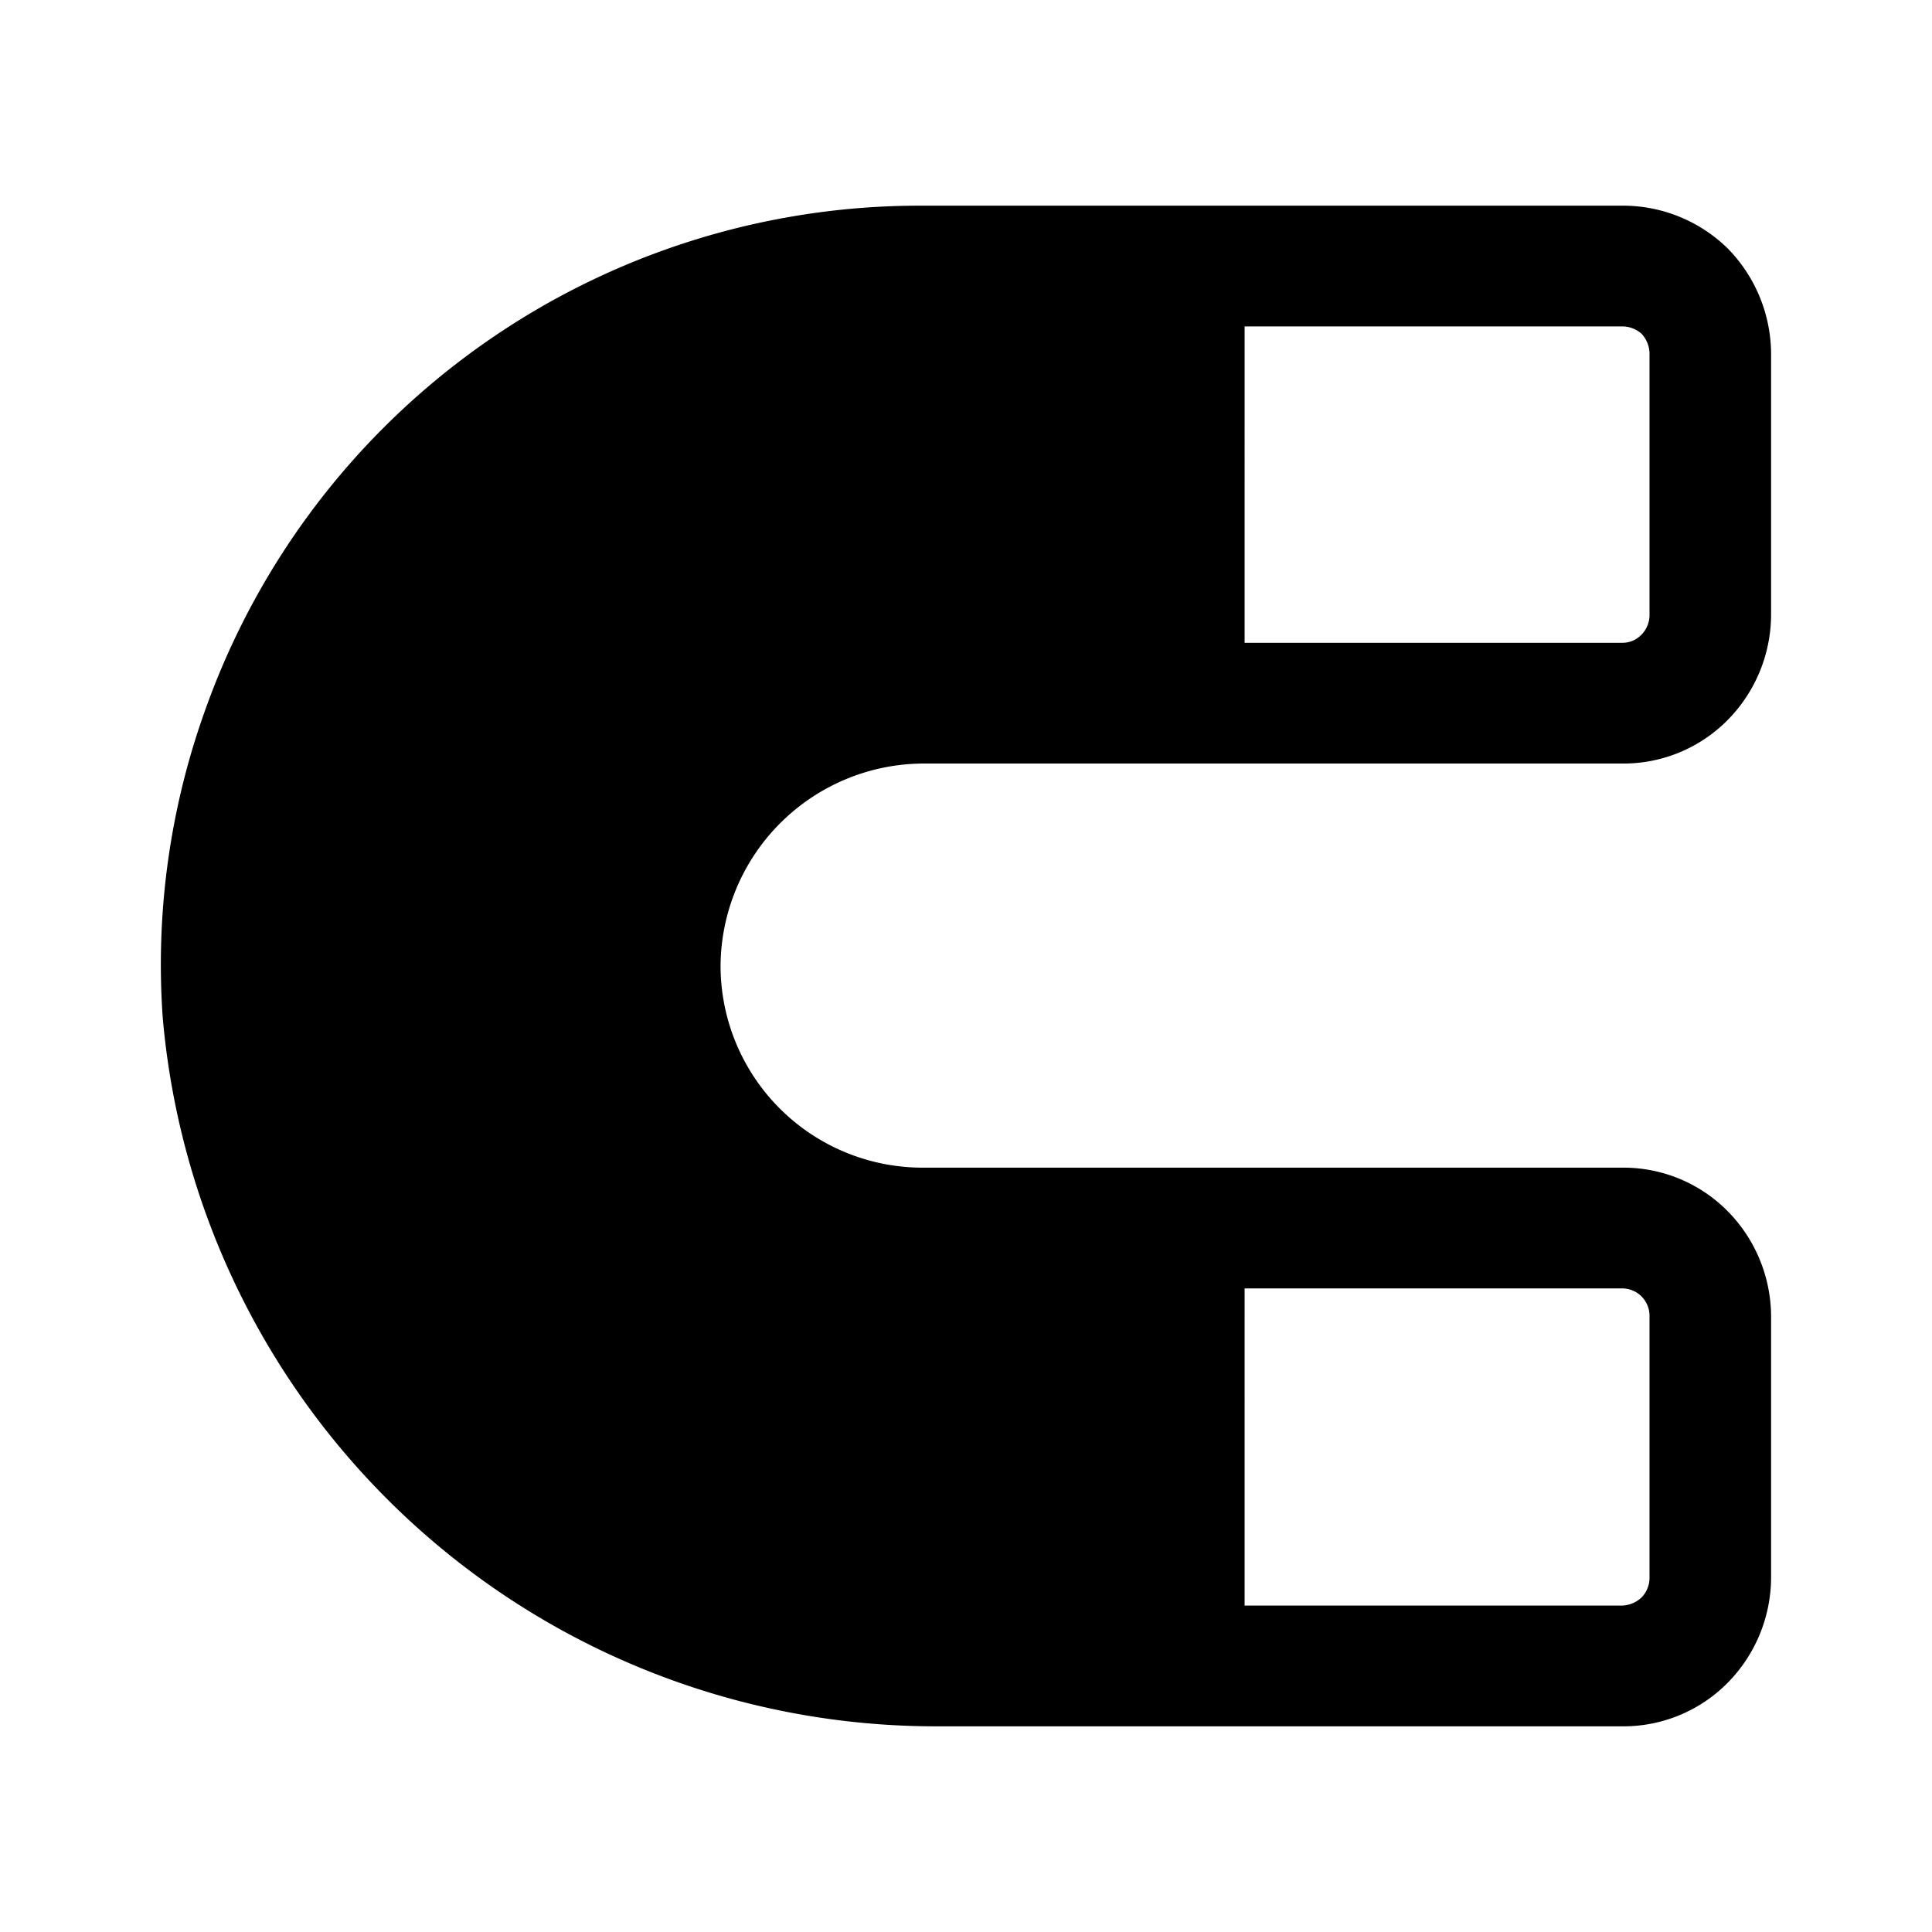
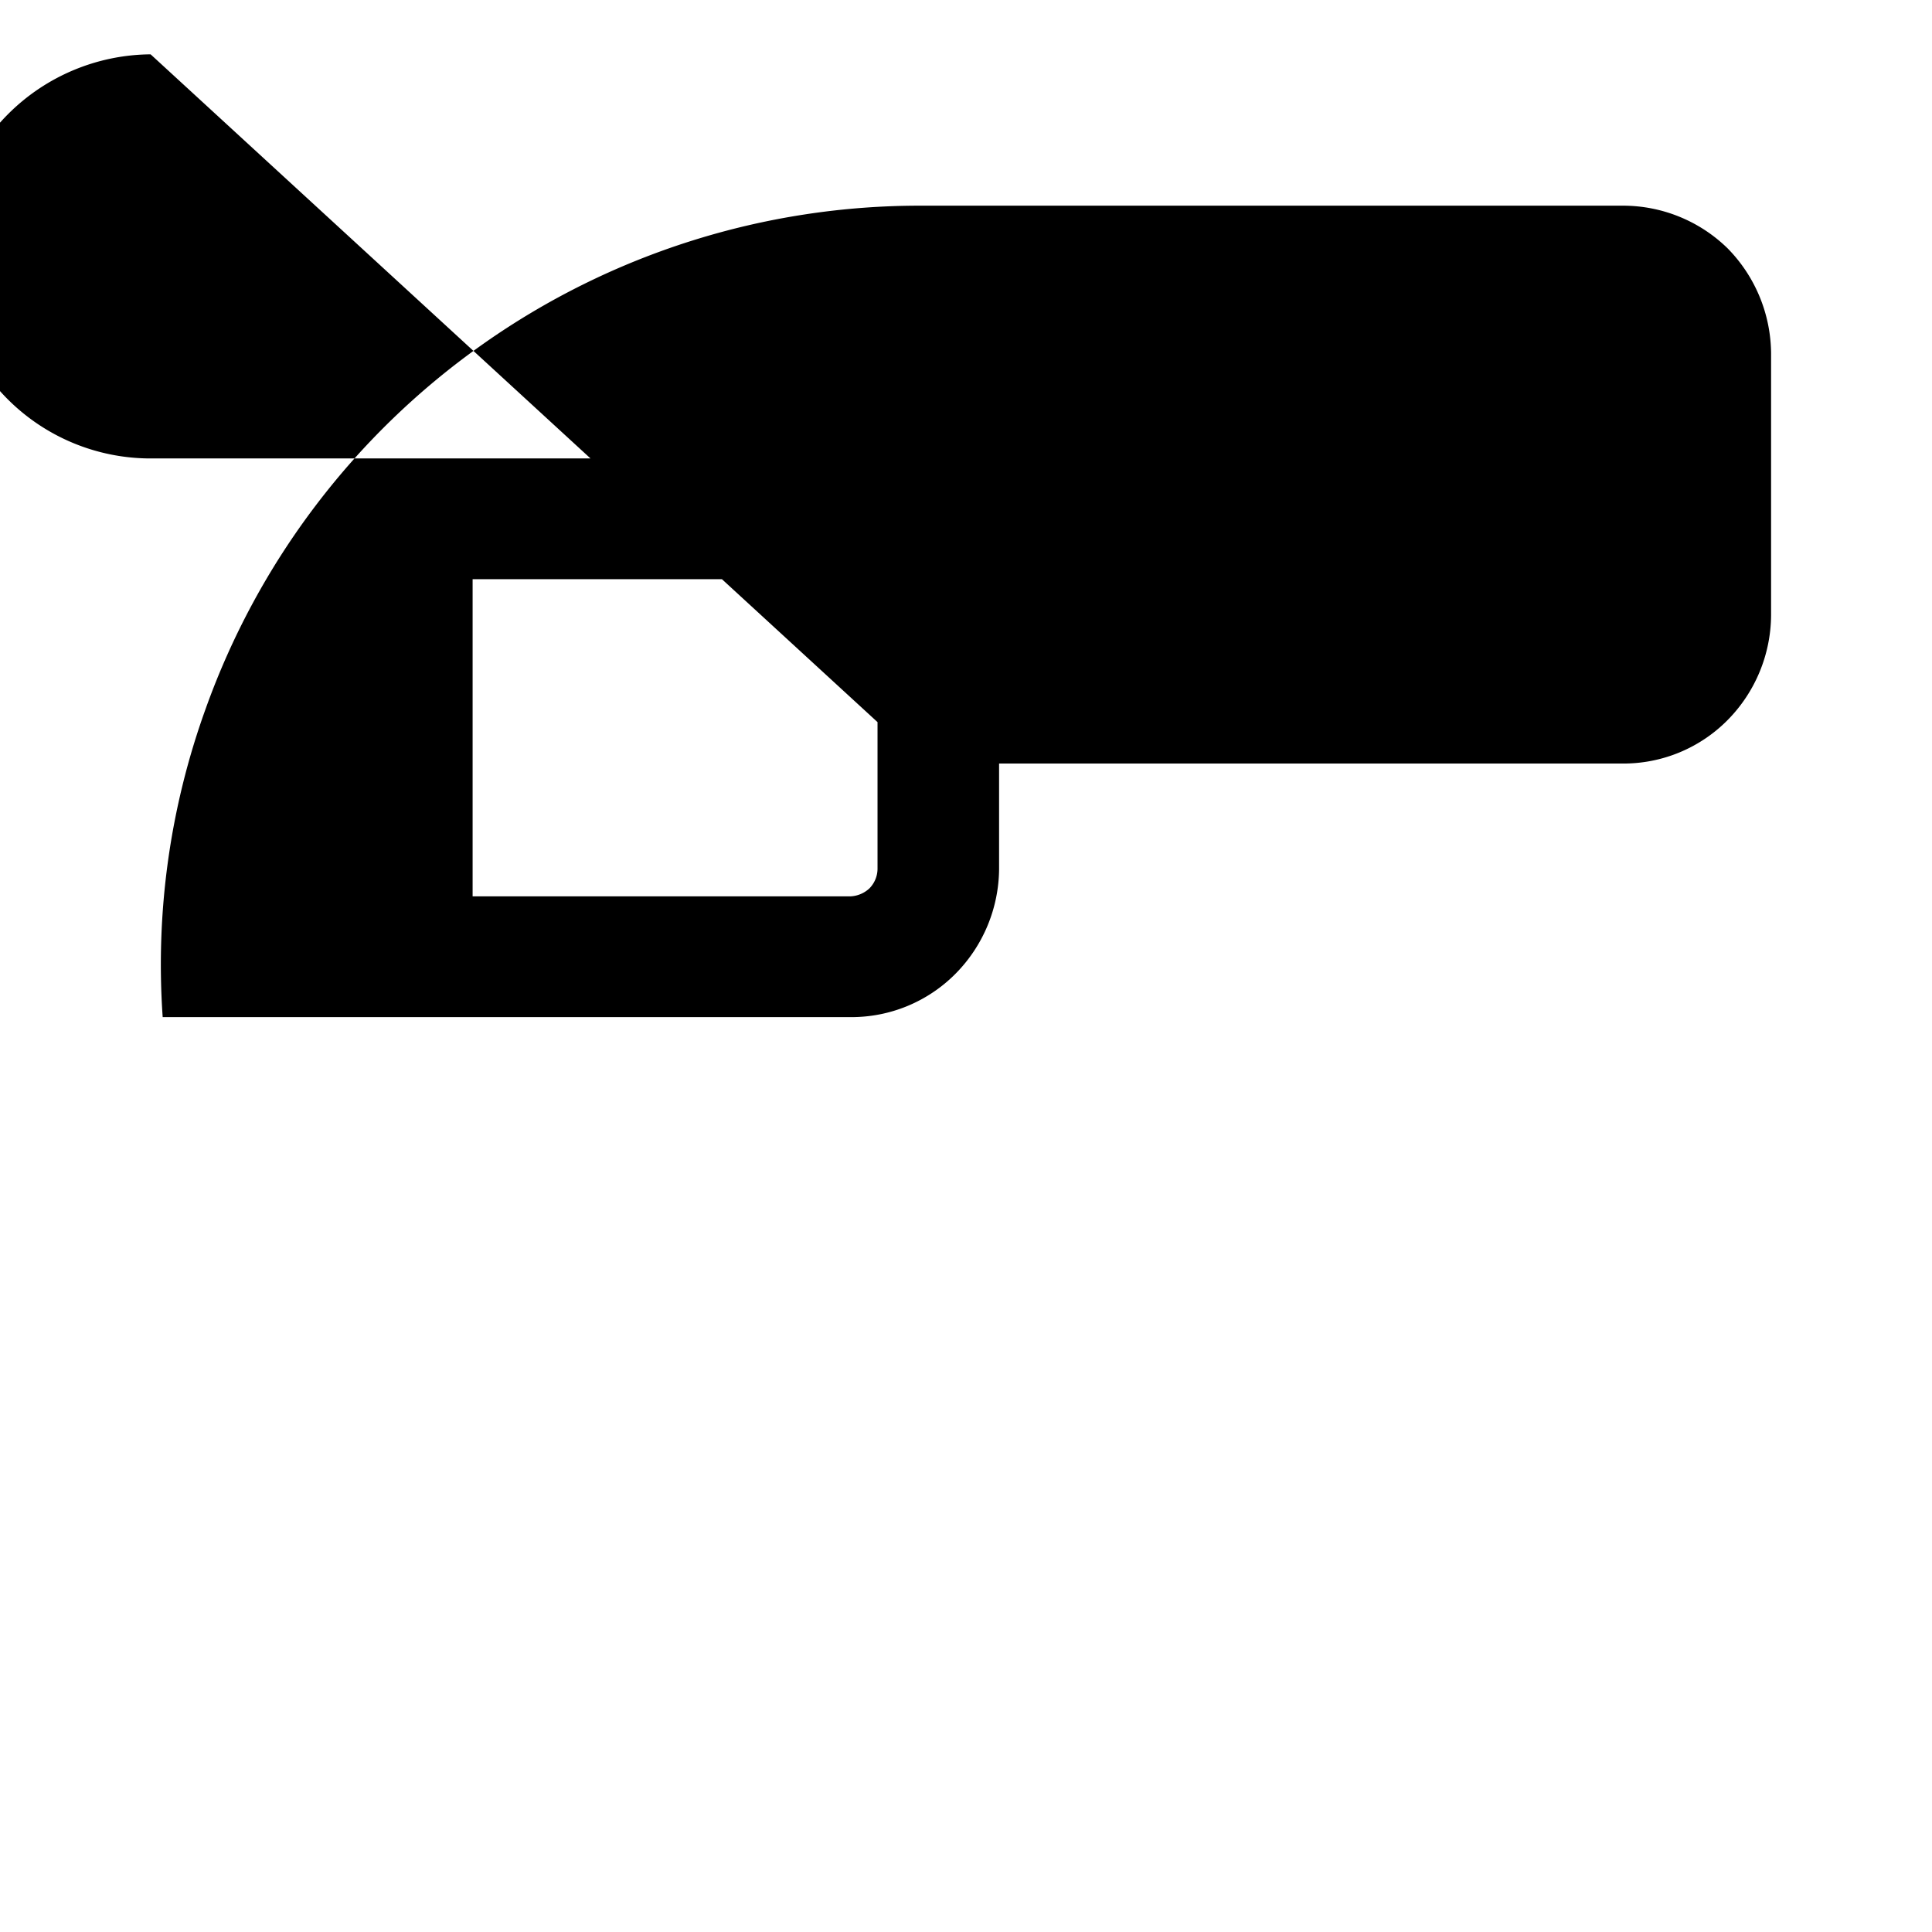
<svg xmlns="http://www.w3.org/2000/svg" width="800" height="800" viewBox="0 0 24 24">
-   <path fill="currentColor" d="M11.461 9.485h8.7a1.82 1.82 0 0 0 1.3-.54a1.87 1.87 0 0 0 .54-1.3v-3.26a1.88 1.88 0 0 0-.54-1.3a1.86 1.86 0 0 0-1.3-.53h-8.72a9.42 9.42 0 0 0-8.89 6.26a9.35 9.35 0 0 0-.53 3.82a9.64 9.64 0 0 0 9.59 8.81h8.55a1.82 1.82 0 0 0 1.3-.54a1.87 1.87 0 0 0 .54-1.3v-3.26a1.87 1.87 0 0 0-.54-1.3a1.82 1.82 0 0 0-1.3-.54h-8.7a2.51 2.51 0 0 1-2.51-2.51a2.53 2.53 0 0 1 2.51-2.51m4-5.43h4.69a.36.36 0 0 1 .24.09a.37.37 0 0 1 .1.24v3.26a.35.35 0 0 1-.21.315a.33.33 0 0 1-.13.025h-4.69zm0 11.95h4.69a.34.34 0 0 1 .34.34v3.26a.35.35 0 0 1-.1.24a.37.37 0 0 1-.24.1h-4.69z" />
+   <path fill="currentColor" d="M11.461 9.485h8.7a1.82 1.82 0 0 0 1.3-.54a1.87 1.87 0 0 0 .54-1.3v-3.26a1.88 1.88 0 0 0-.54-1.3a1.86 1.86 0 0 0-1.3-.53h-8.72a9.42 9.42 0 0 0-8.89 6.26a9.35 9.35 0 0 0-.53 3.82h8.55a1.82 1.82 0 0 0 1.3-.54a1.87 1.87 0 0 0 .54-1.3v-3.26a1.87 1.87 0 0 0-.54-1.3a1.82 1.82 0 0 0-1.3-.54h-8.7a2.51 2.51 0 0 1-2.51-2.51a2.53 2.53 0 0 1 2.51-2.51m4-5.43h4.69a.36.36 0 0 1 .24.09a.37.37 0 0 1 .1.24v3.26a.35.35 0 0 1-.21.315a.33.33 0 0 1-.13.025h-4.69zm0 11.95h4.69a.34.34 0 0 1 .34.34v3.26a.35.35 0 0 1-.1.24a.37.37 0 0 1-.24.1h-4.69z" />
</svg>